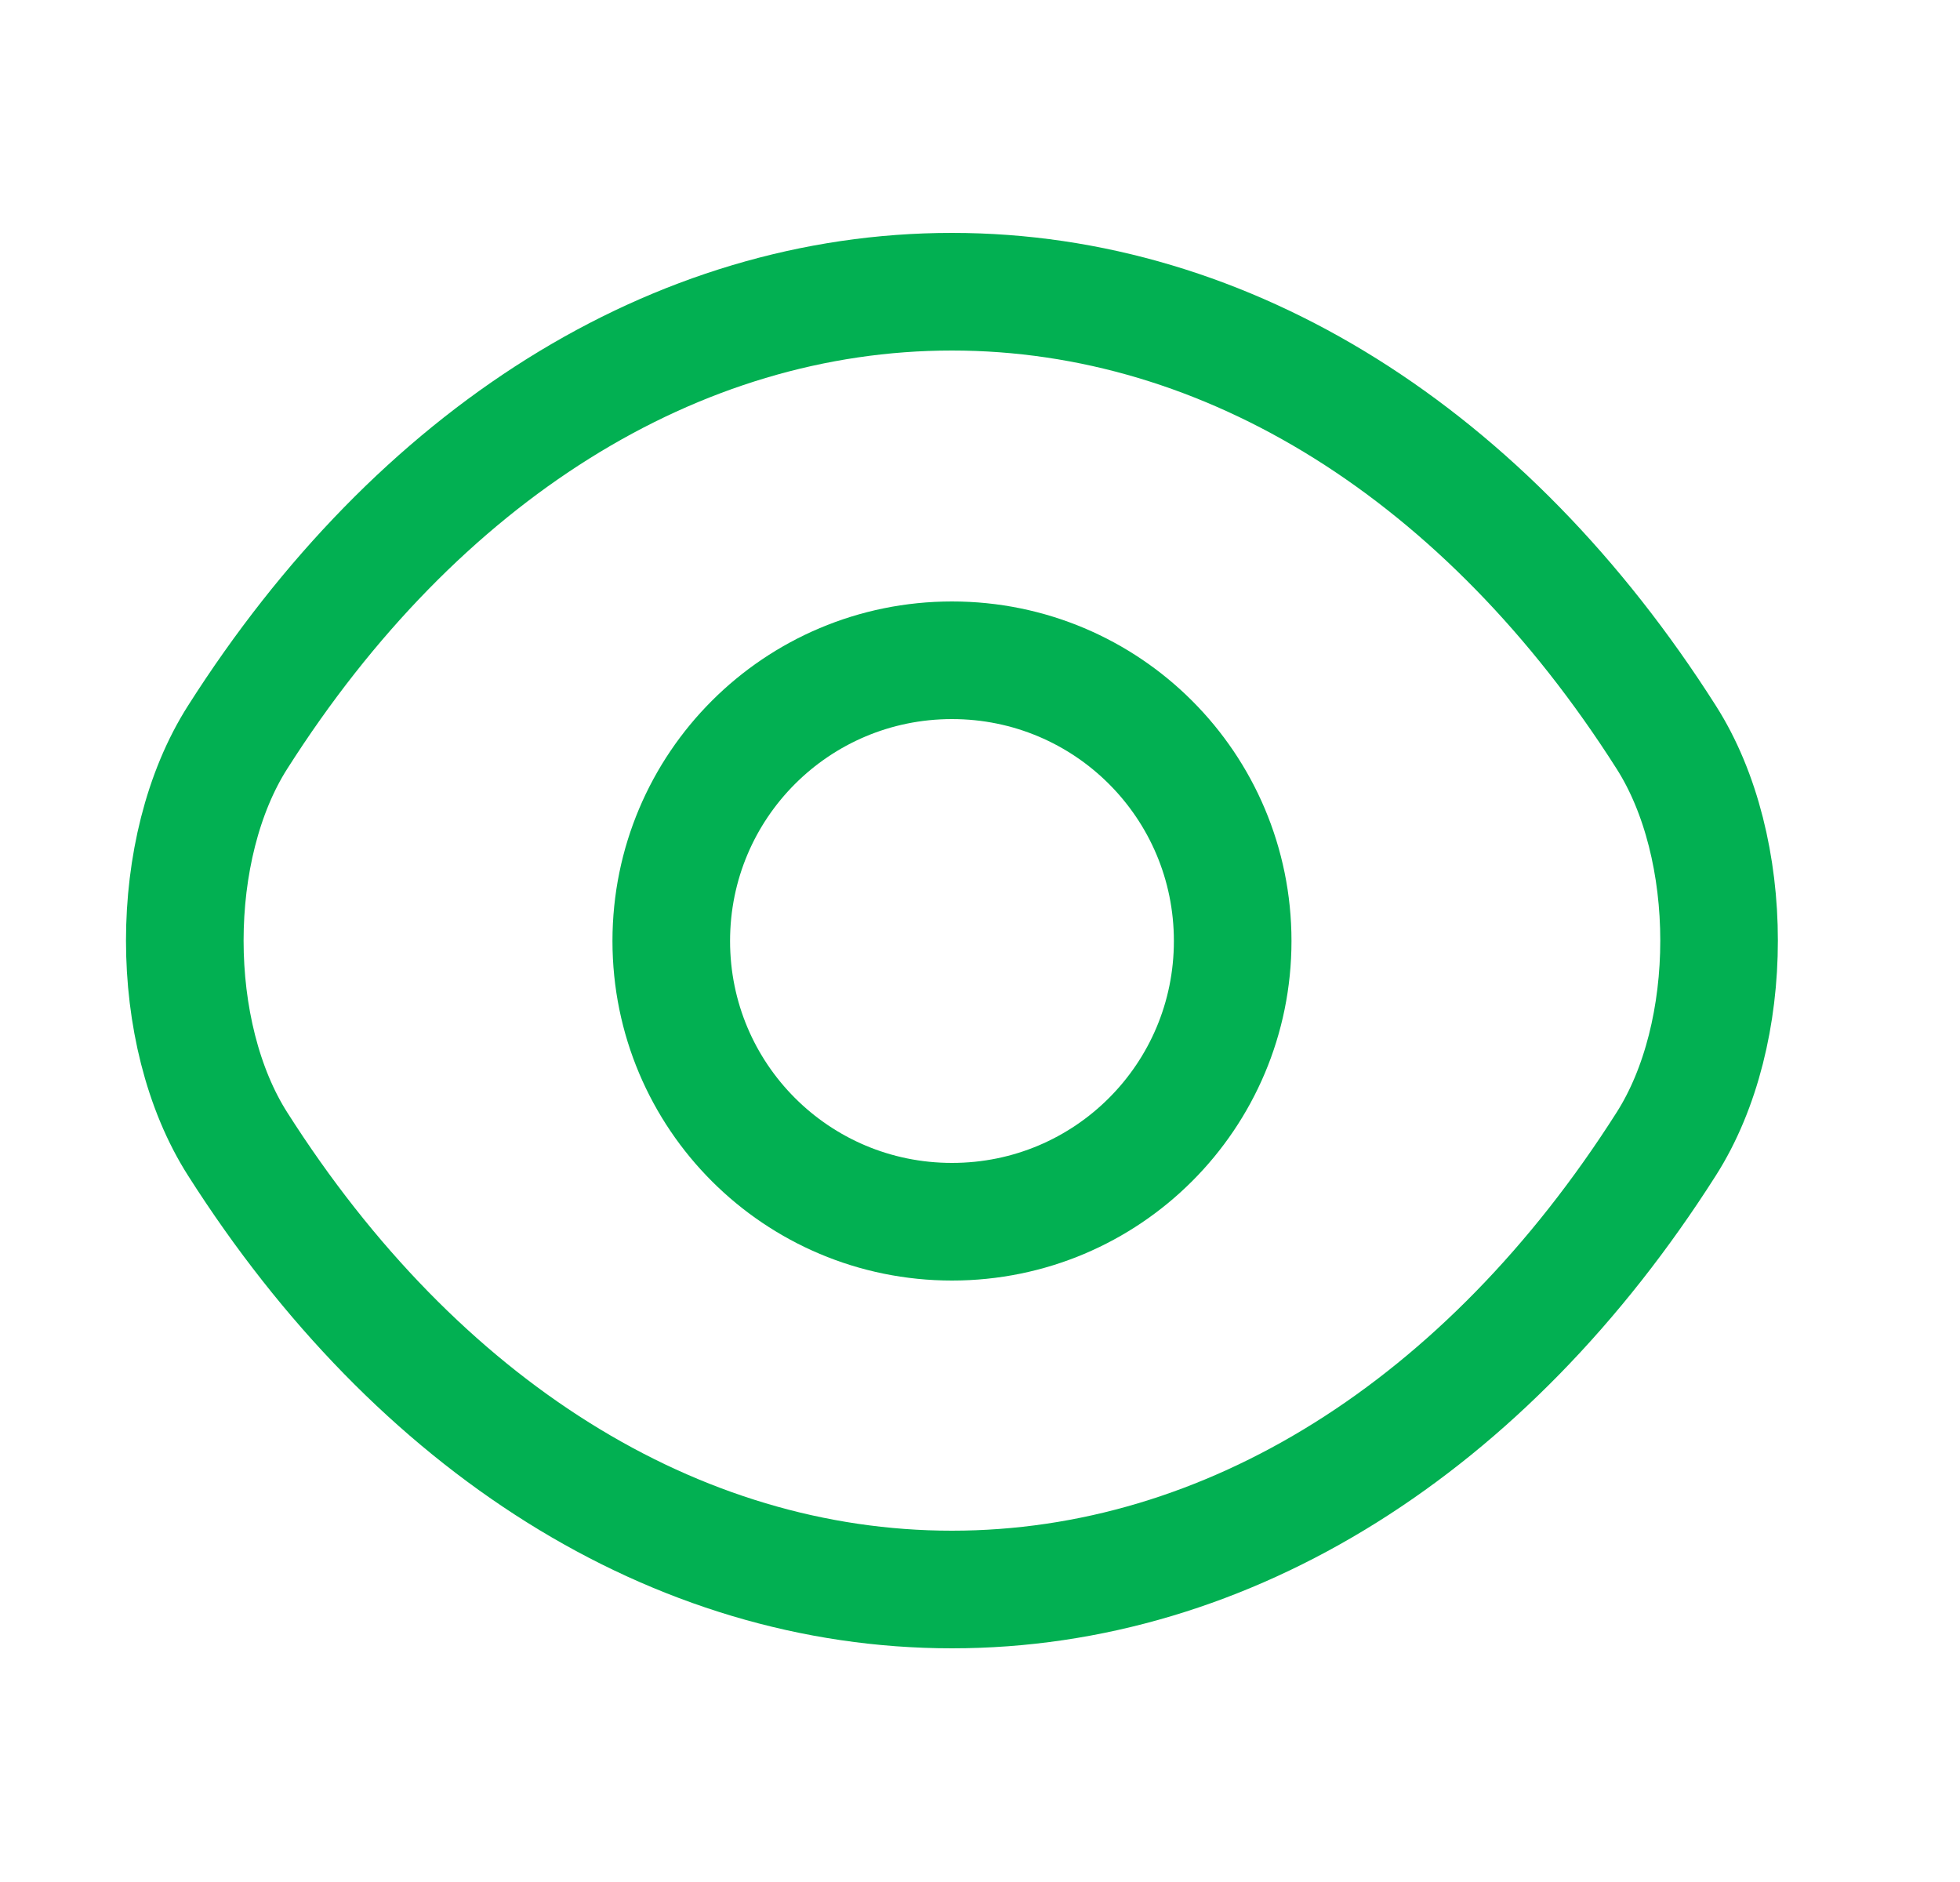
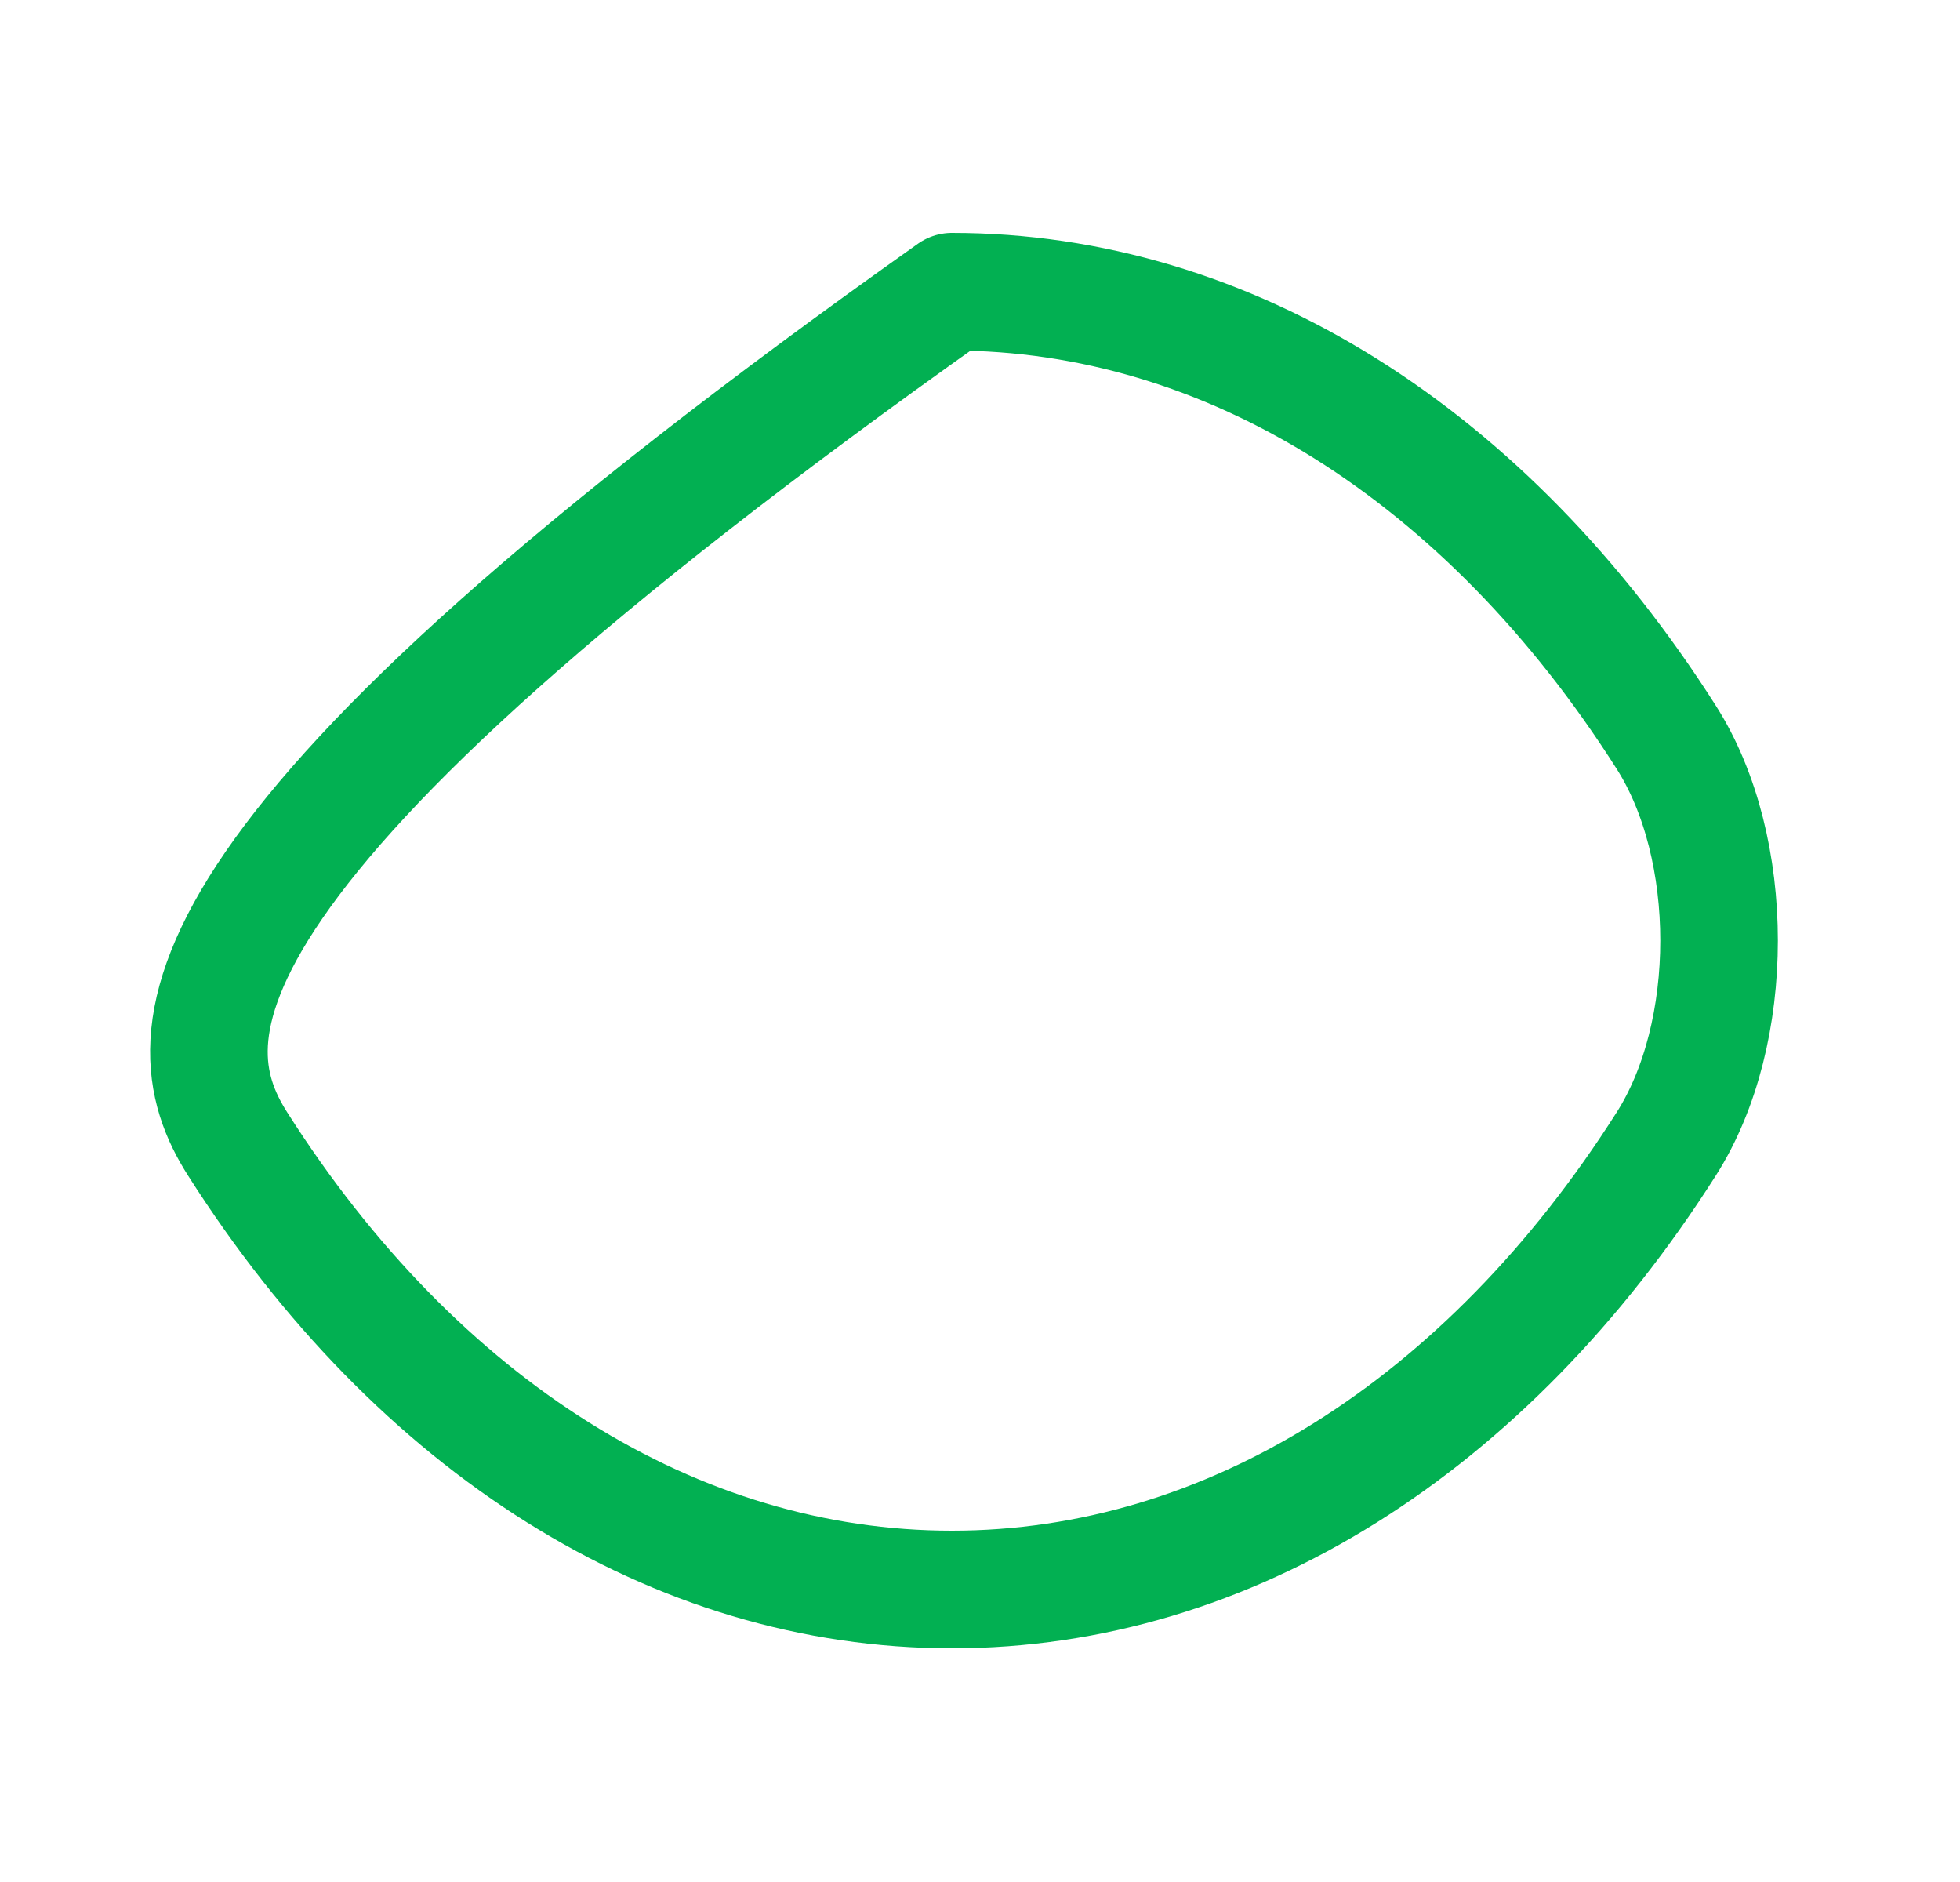
<svg xmlns="http://www.w3.org/2000/svg" width="25" height="24" viewBox="0 0 25 24" fill="none">
-   <path d="M15.723 12C15.723 13.98 14.123 15.58 12.143 15.58C10.162 15.58 8.562 13.98 8.562 12C8.562 10.02 10.162 8.42 12.143 8.42C14.123 8.42 15.723 10.02 15.723 12Z" stroke="#02B052" stroke-width="1.5" stroke-linecap="round" stroke-linejoin="round" />
-   <path d="M12.142 20.27C15.672 20.27 18.962 18.19 21.252 14.59C22.152 13.18 22.152 10.81 21.252 9.4C18.962 5.8 15.672 3.72 12.142 3.72C8.612 3.72 5.322 5.8 3.032 9.4C2.132 10.81 2.132 13.18 3.032 14.59C5.322 18.19 8.612 20.27 12.142 20.27Z" stroke="#02B052" stroke-width="1.5" stroke-linecap="round" stroke-linejoin="round" />
+   <path d="M12.142 20.27C15.672 20.27 18.962 18.19 21.252 14.59C22.152 13.18 22.152 10.81 21.252 9.4C18.962 5.8 15.672 3.72 12.142 3.72C2.132 10.81 2.132 13.18 3.032 14.59C5.322 18.19 8.612 20.27 12.142 20.27Z" stroke="#02B052" stroke-width="1.5" stroke-linecap="round" stroke-linejoin="round" />
</svg>